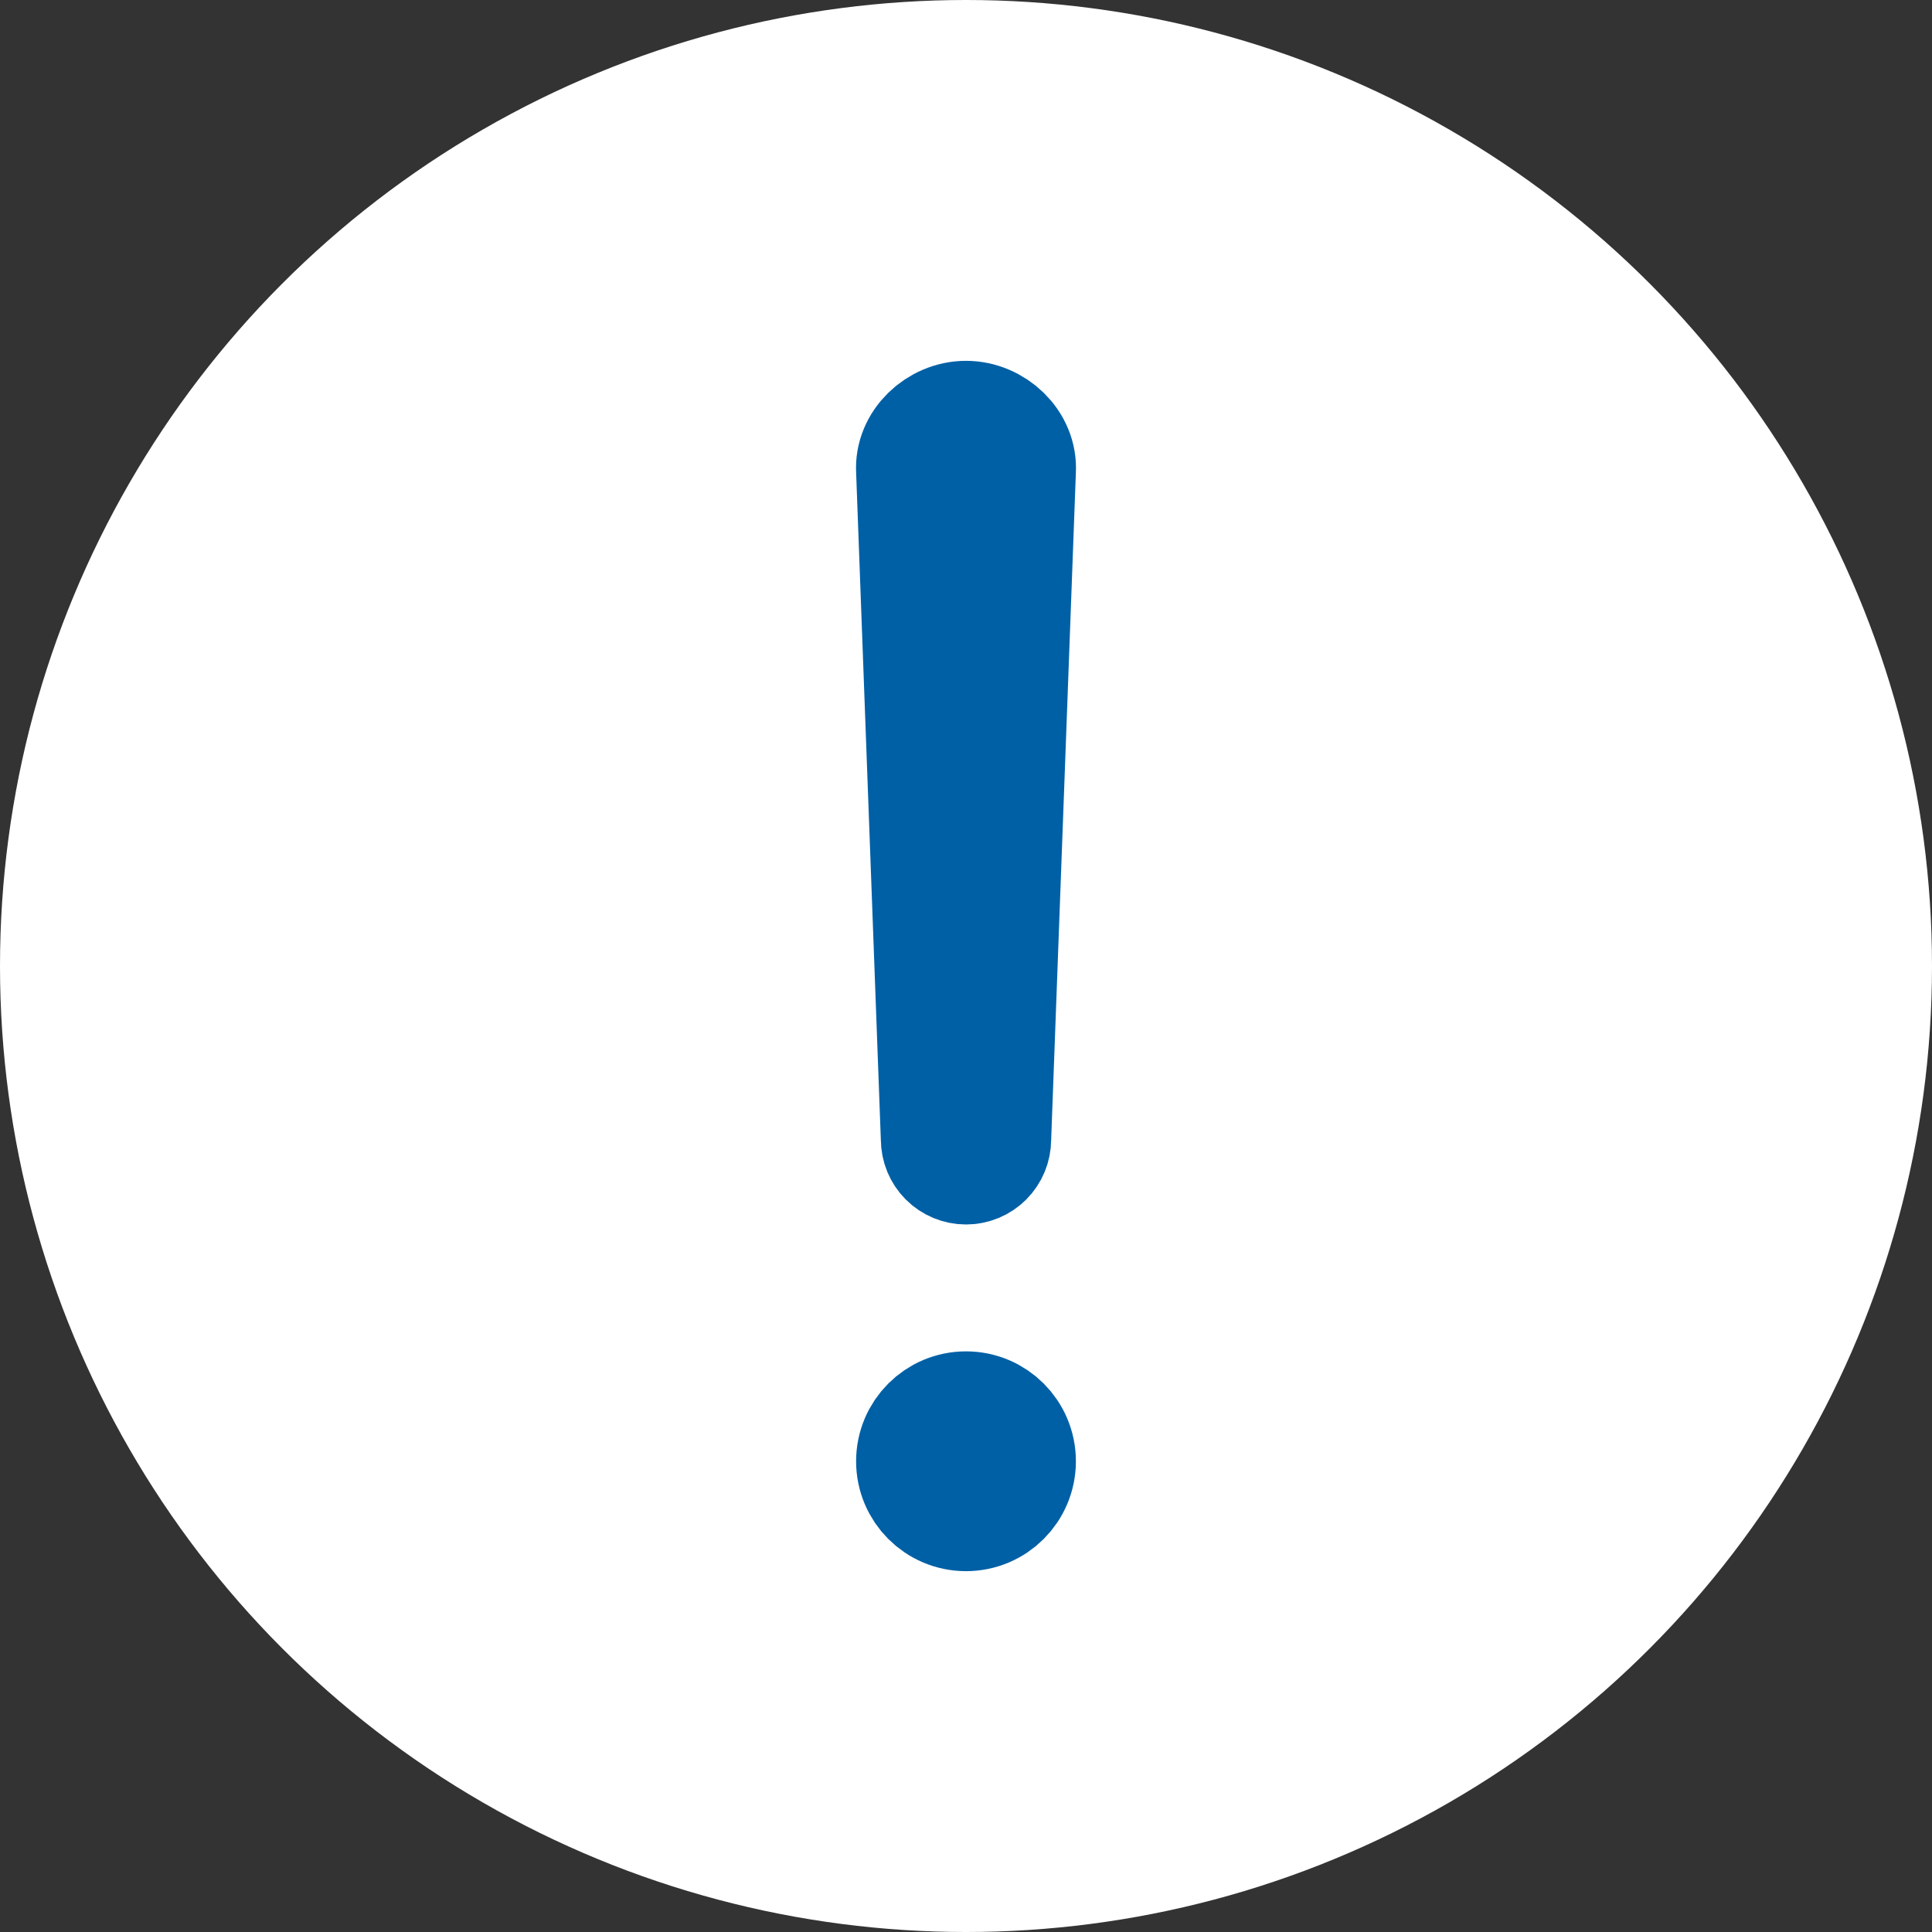
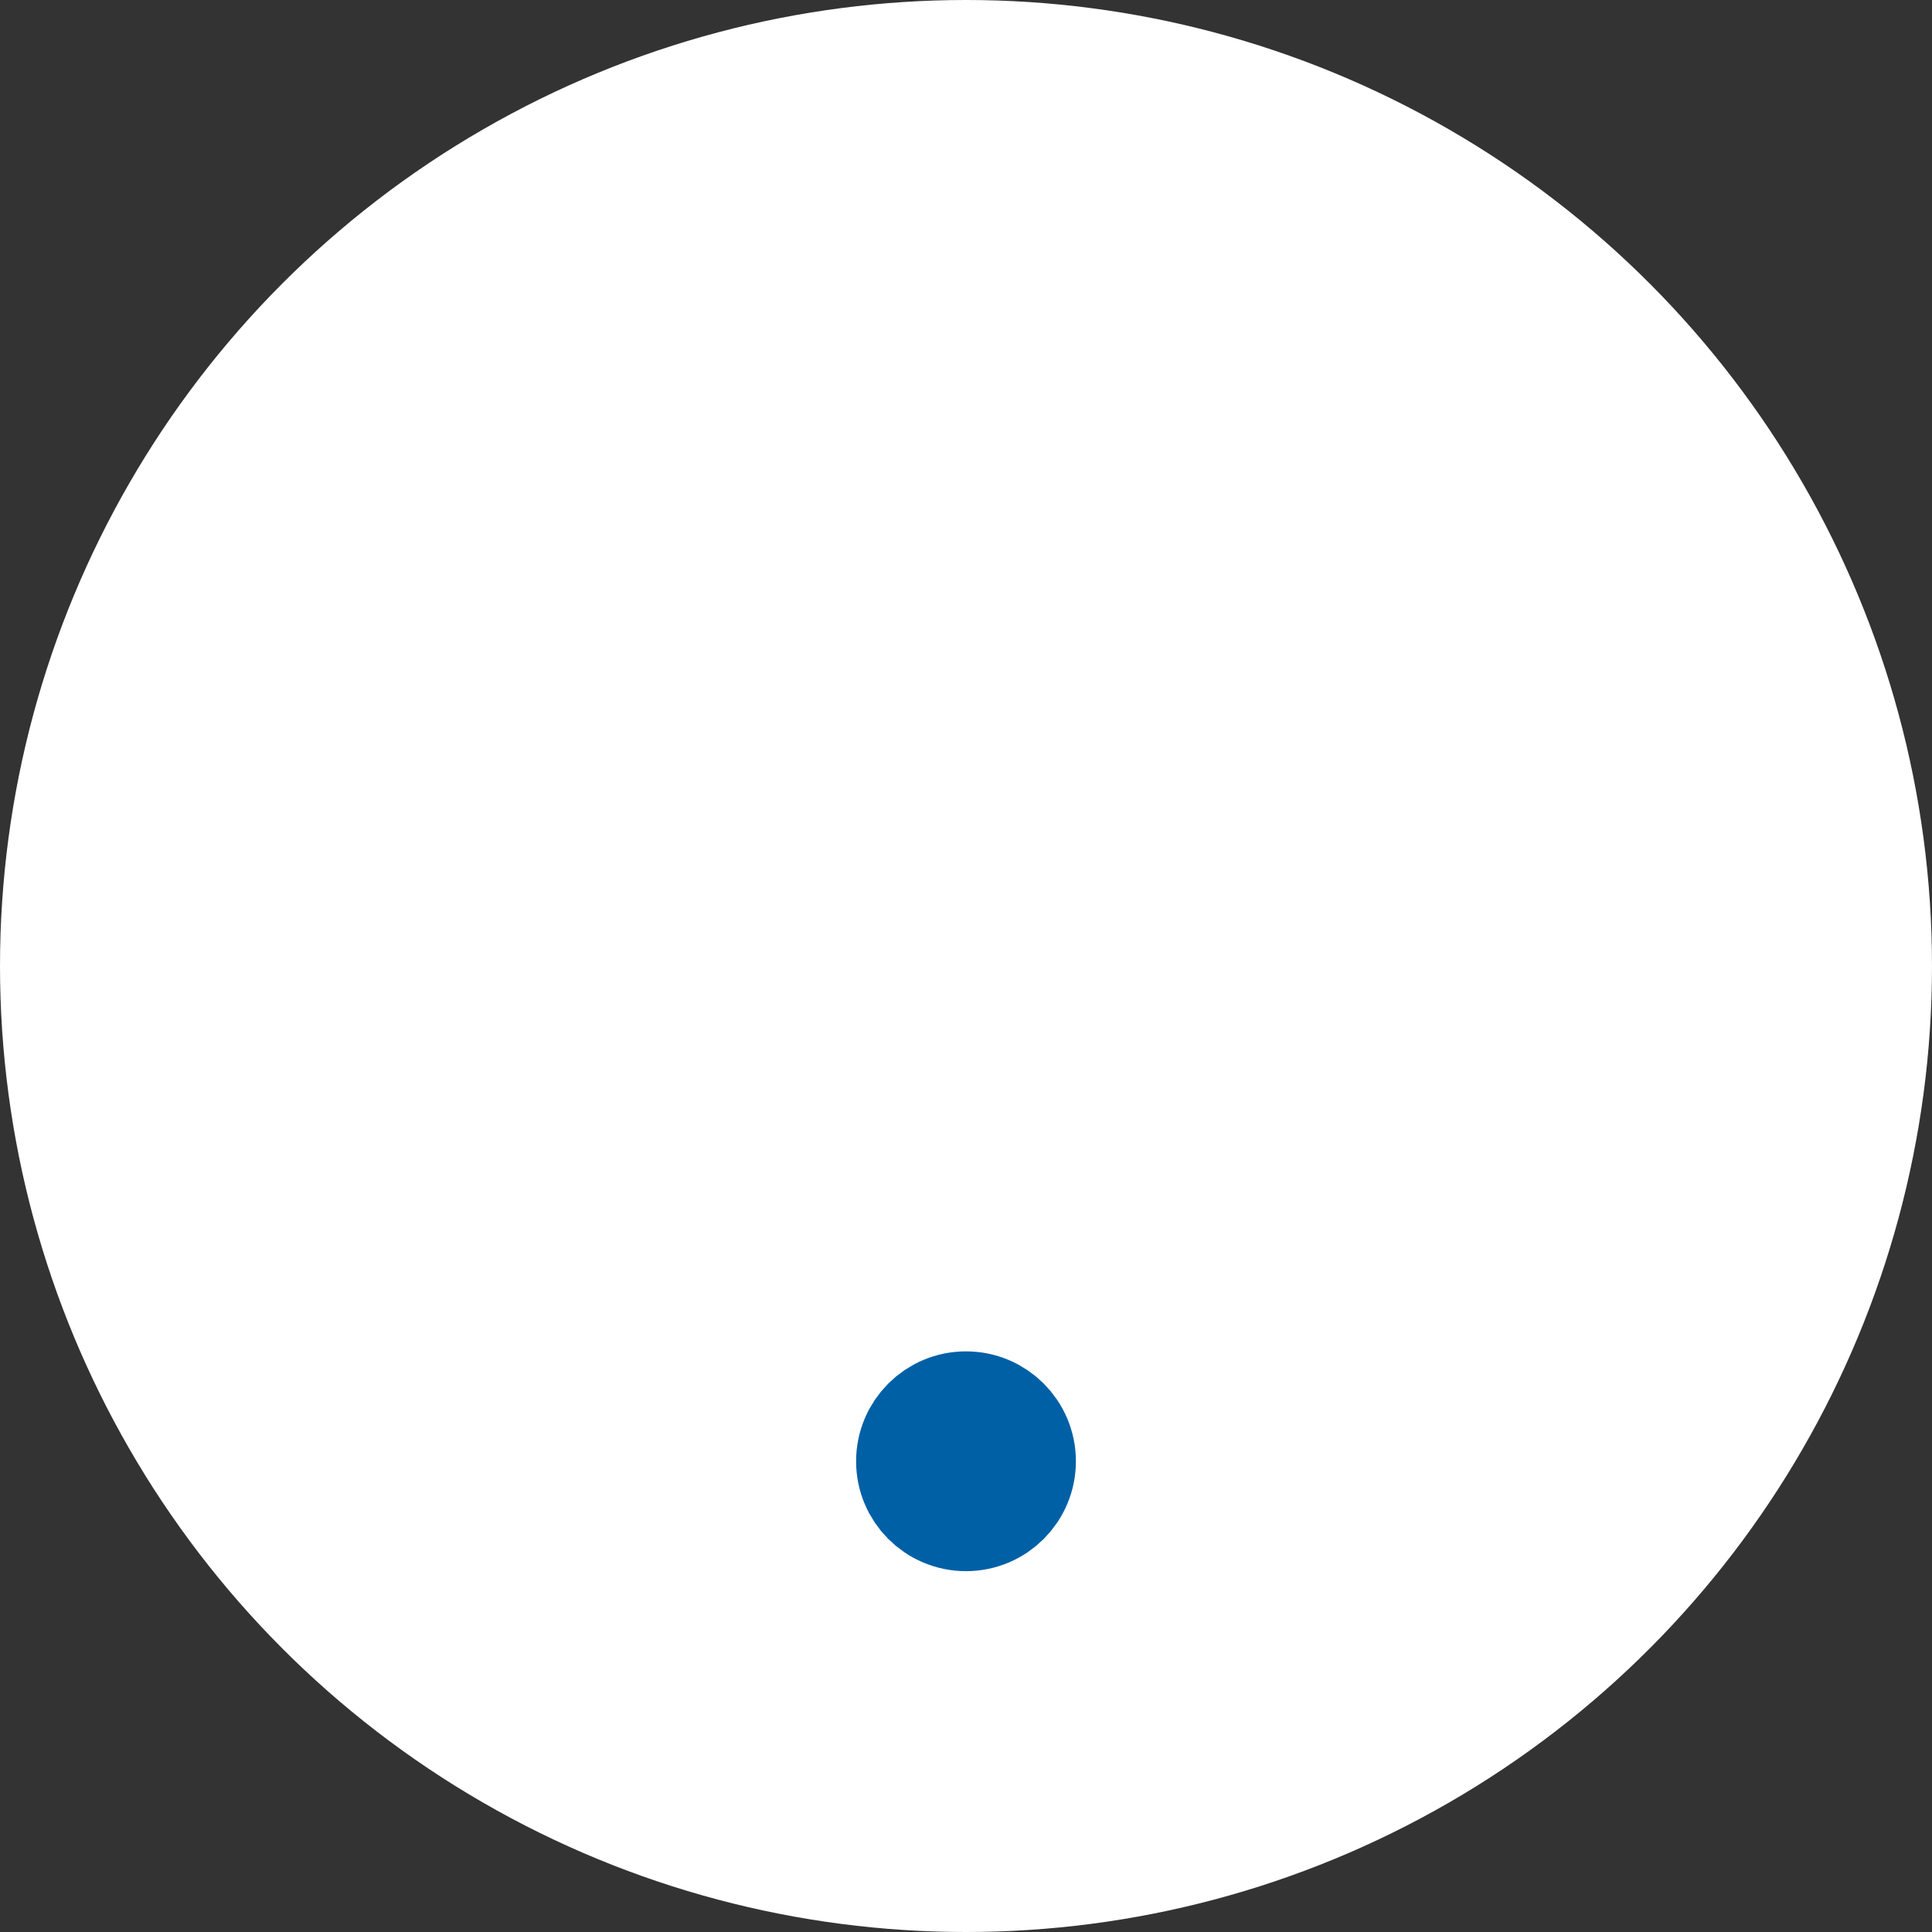
<svg xmlns="http://www.w3.org/2000/svg" width="512" height="512" viewBox="0 0 512 512" fill="none">
  <rect x="0" y="0" width="512" height="512" fill="#333333" stroke="none" />
  <circle cx="256" cy="256" r="256" fill="white" />
-   <path d="M256 111.625C248.896 111.625 242.399 117.662 242.875 124.75L249.438 301.938C249.438 303.678 250.129 305.347 251.36 306.578C252.591 307.809 254.26 308.5 256 308.5C257.741 308.5 259.41 307.809 260.641 306.578C261.871 305.347 262.563 303.678 262.563 301.938L269.125 124.75C269.601 117.662 263.104 111.625 256 111.625Z" stroke="#0060A6" stroke-width="32" stroke-linecap="round" stroke-linejoin="round" />
  <path d="M256 400.375C263.249 400.375 269.125 394.499 269.125 387.25C269.125 380.001 263.249 374.125 256 374.125C248.751 374.125 242.875 380.001 242.875 387.25C242.875 394.499 248.751 400.375 256 400.375Z" fill="#0060A6" stroke="#0060A6" stroke-width="32" stroke-linecap="round" stroke-linejoin="round" />
</svg>